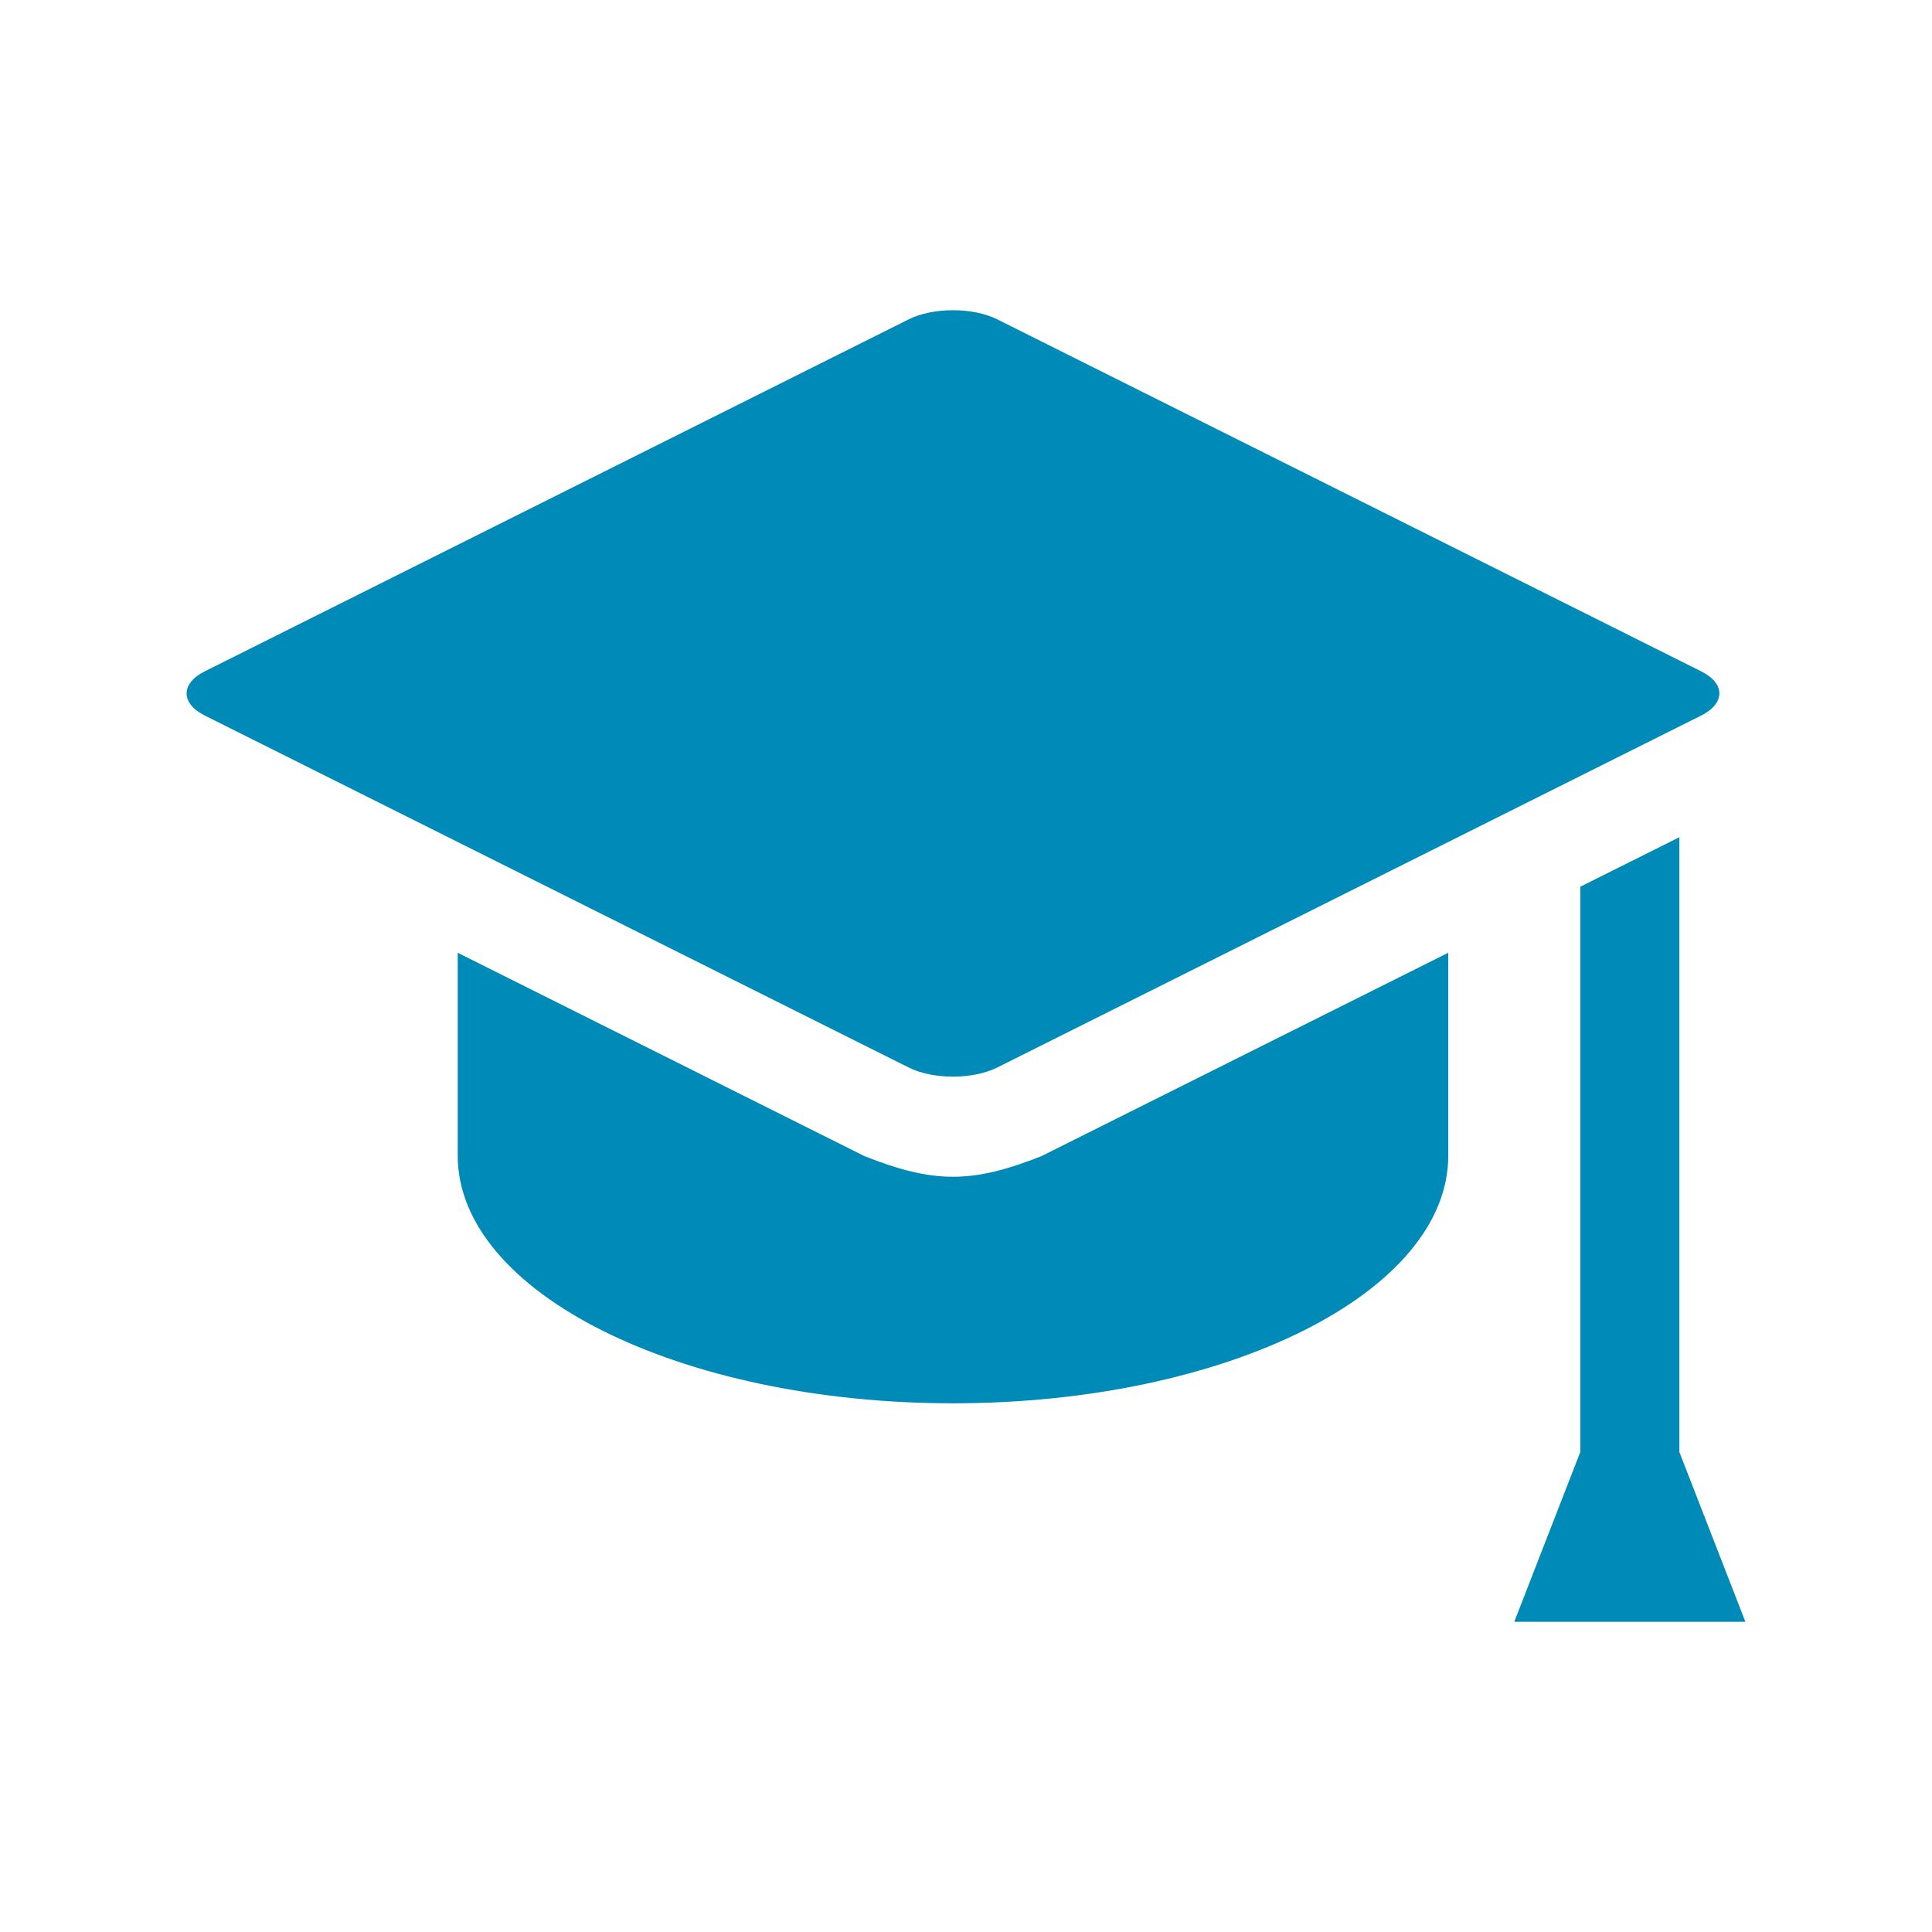
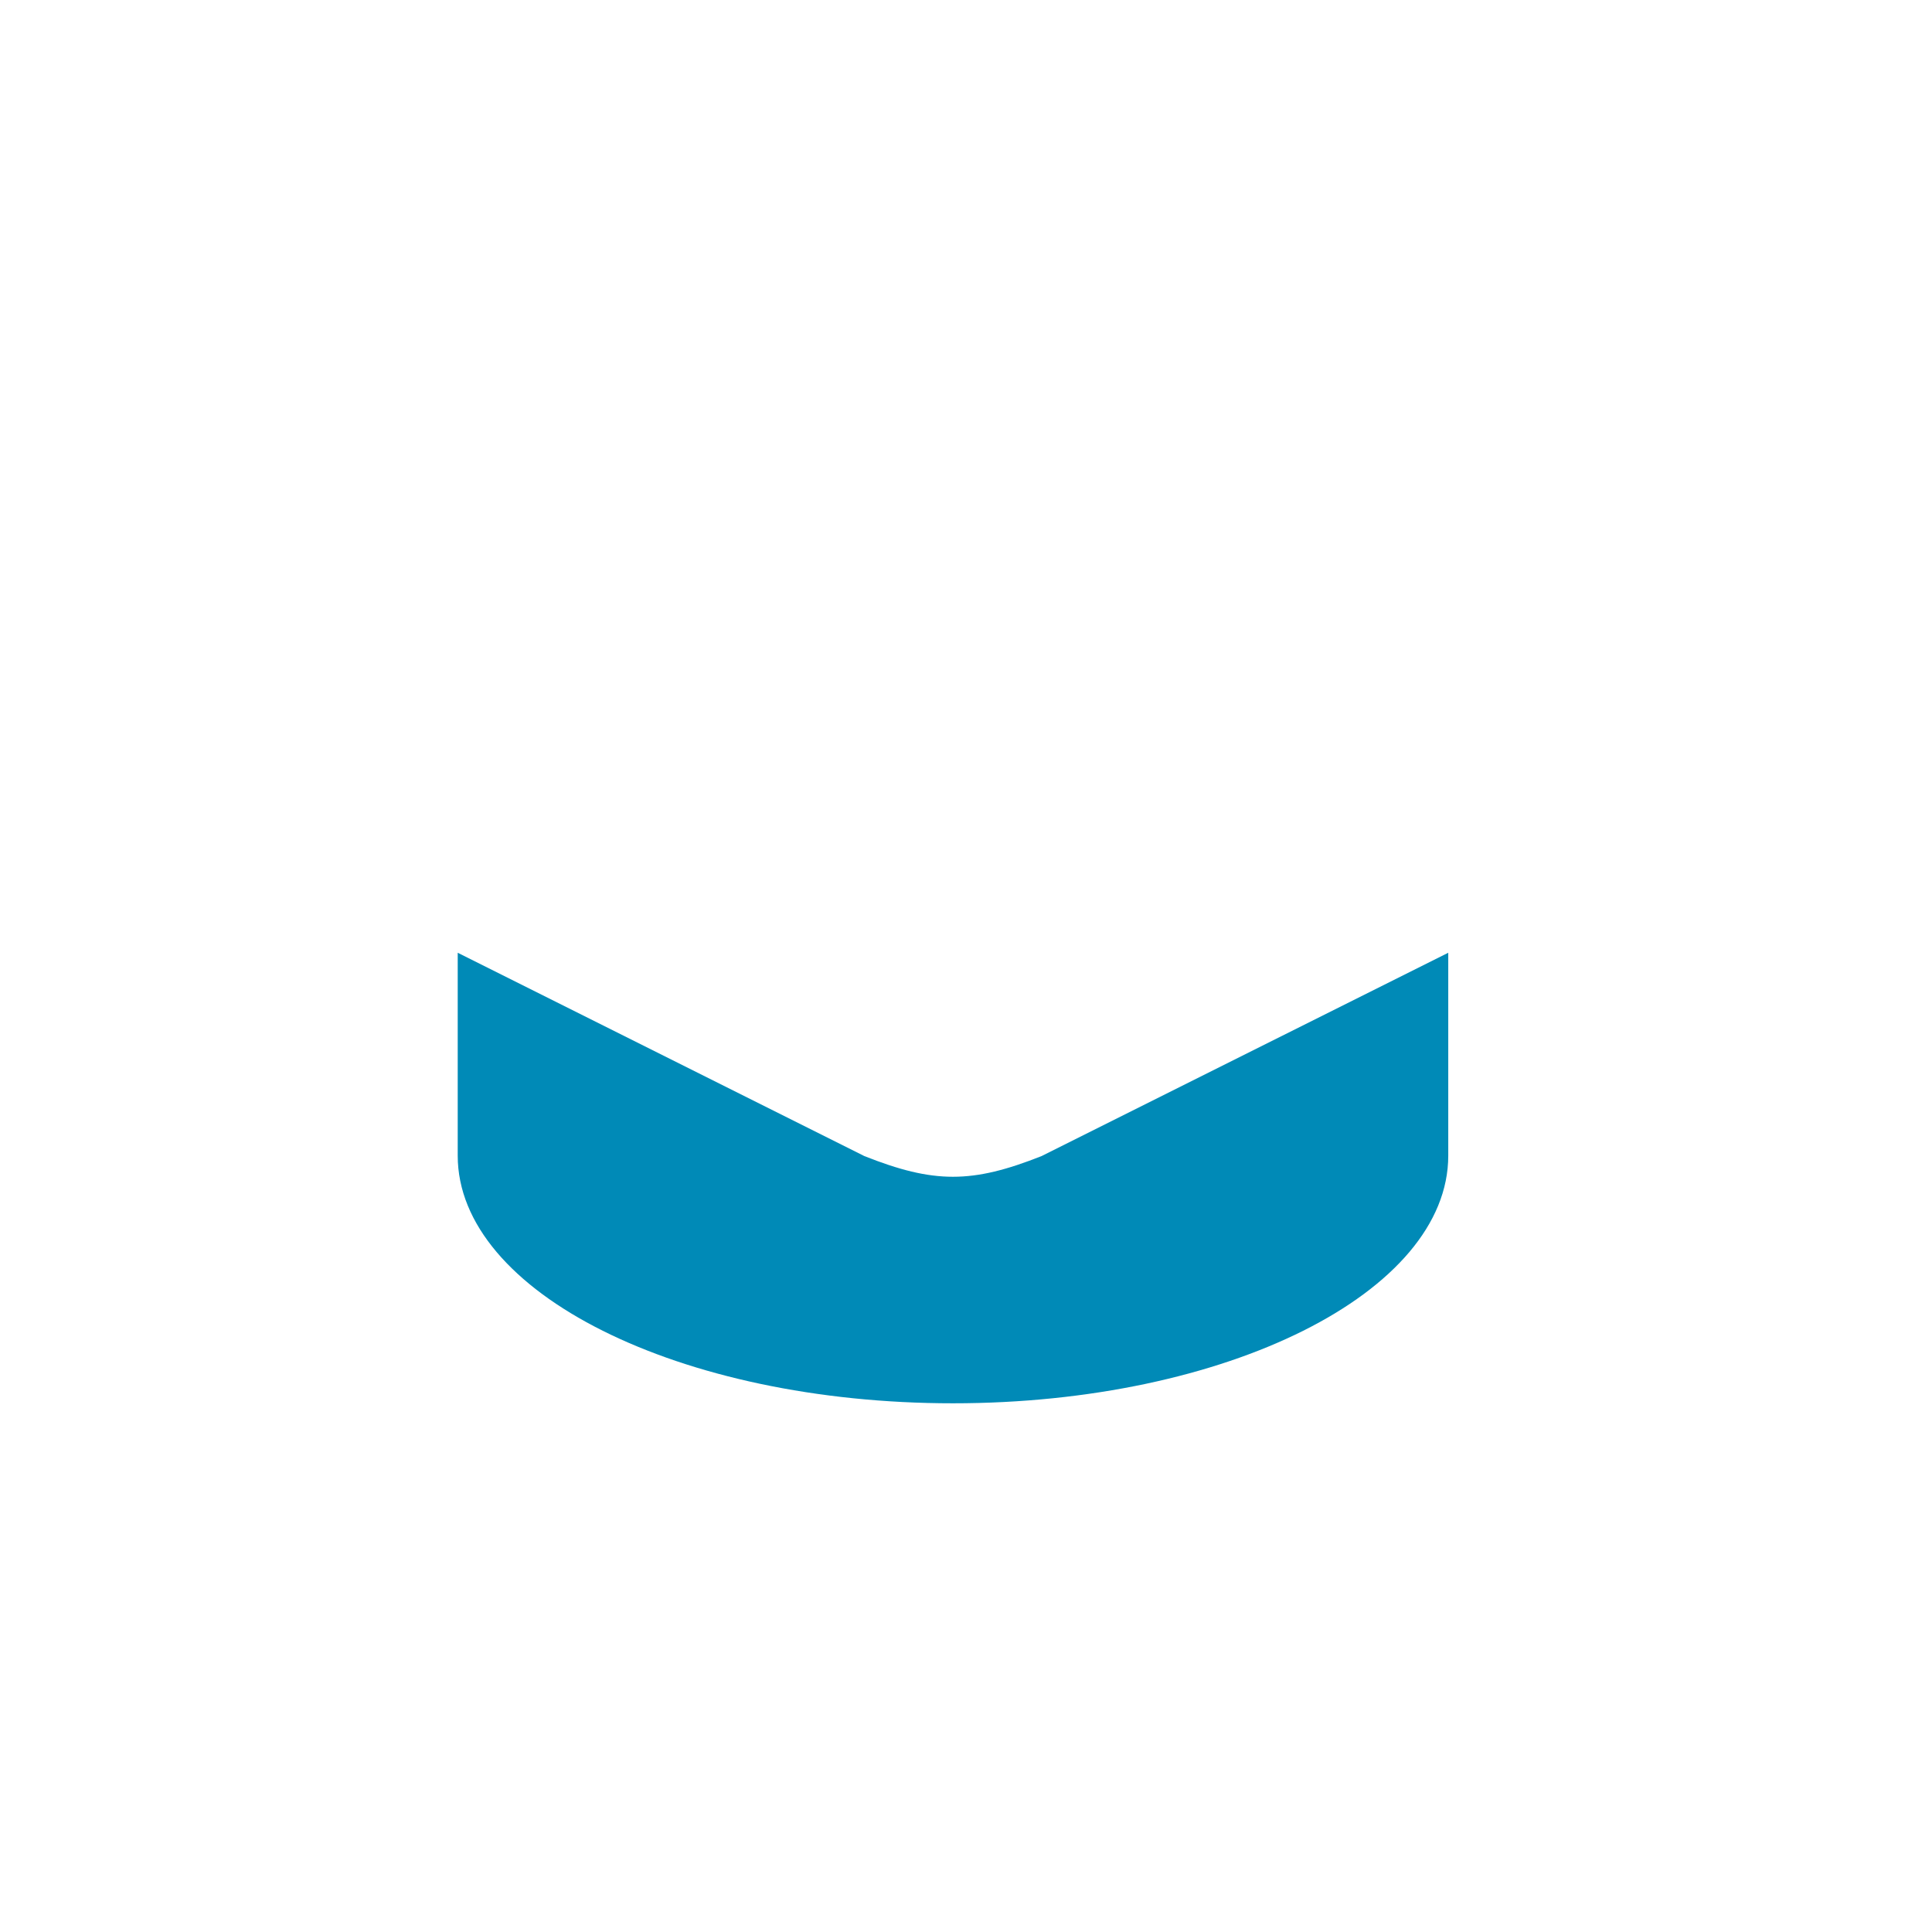
<svg xmlns="http://www.w3.org/2000/svg" width="70" height="70" viewBox="0 0 70 70" fill="none">
-   <path d="M60.847 52.609V30.333L57.258 32.127V52.606L54.865 58.76H63.239L60.847 52.609Z" fill="#008AB7" />
  <path d="M31.317 41.887L16.584 34.52V41.872C16.584 46.828 24.618 50.844 34.528 50.844C44.439 50.844 52.473 46.828 52.473 41.872V34.52L37.738 41.887C35.216 42.886 33.84 42.886 31.317 41.887Z" fill="#008AB7" />
-   <path d="M36.134 38.677L61.634 25.927C62.517 25.485 62.517 24.763 61.634 24.322L36.134 11.571C35.251 11.13 33.806 11.13 32.923 11.571L7.423 24.322C6.54 24.763 6.54 25.485 7.423 25.927L32.923 38.677C33.806 39.119 35.251 39.119 36.134 38.677Z" fill="#008AB7" />
</svg>